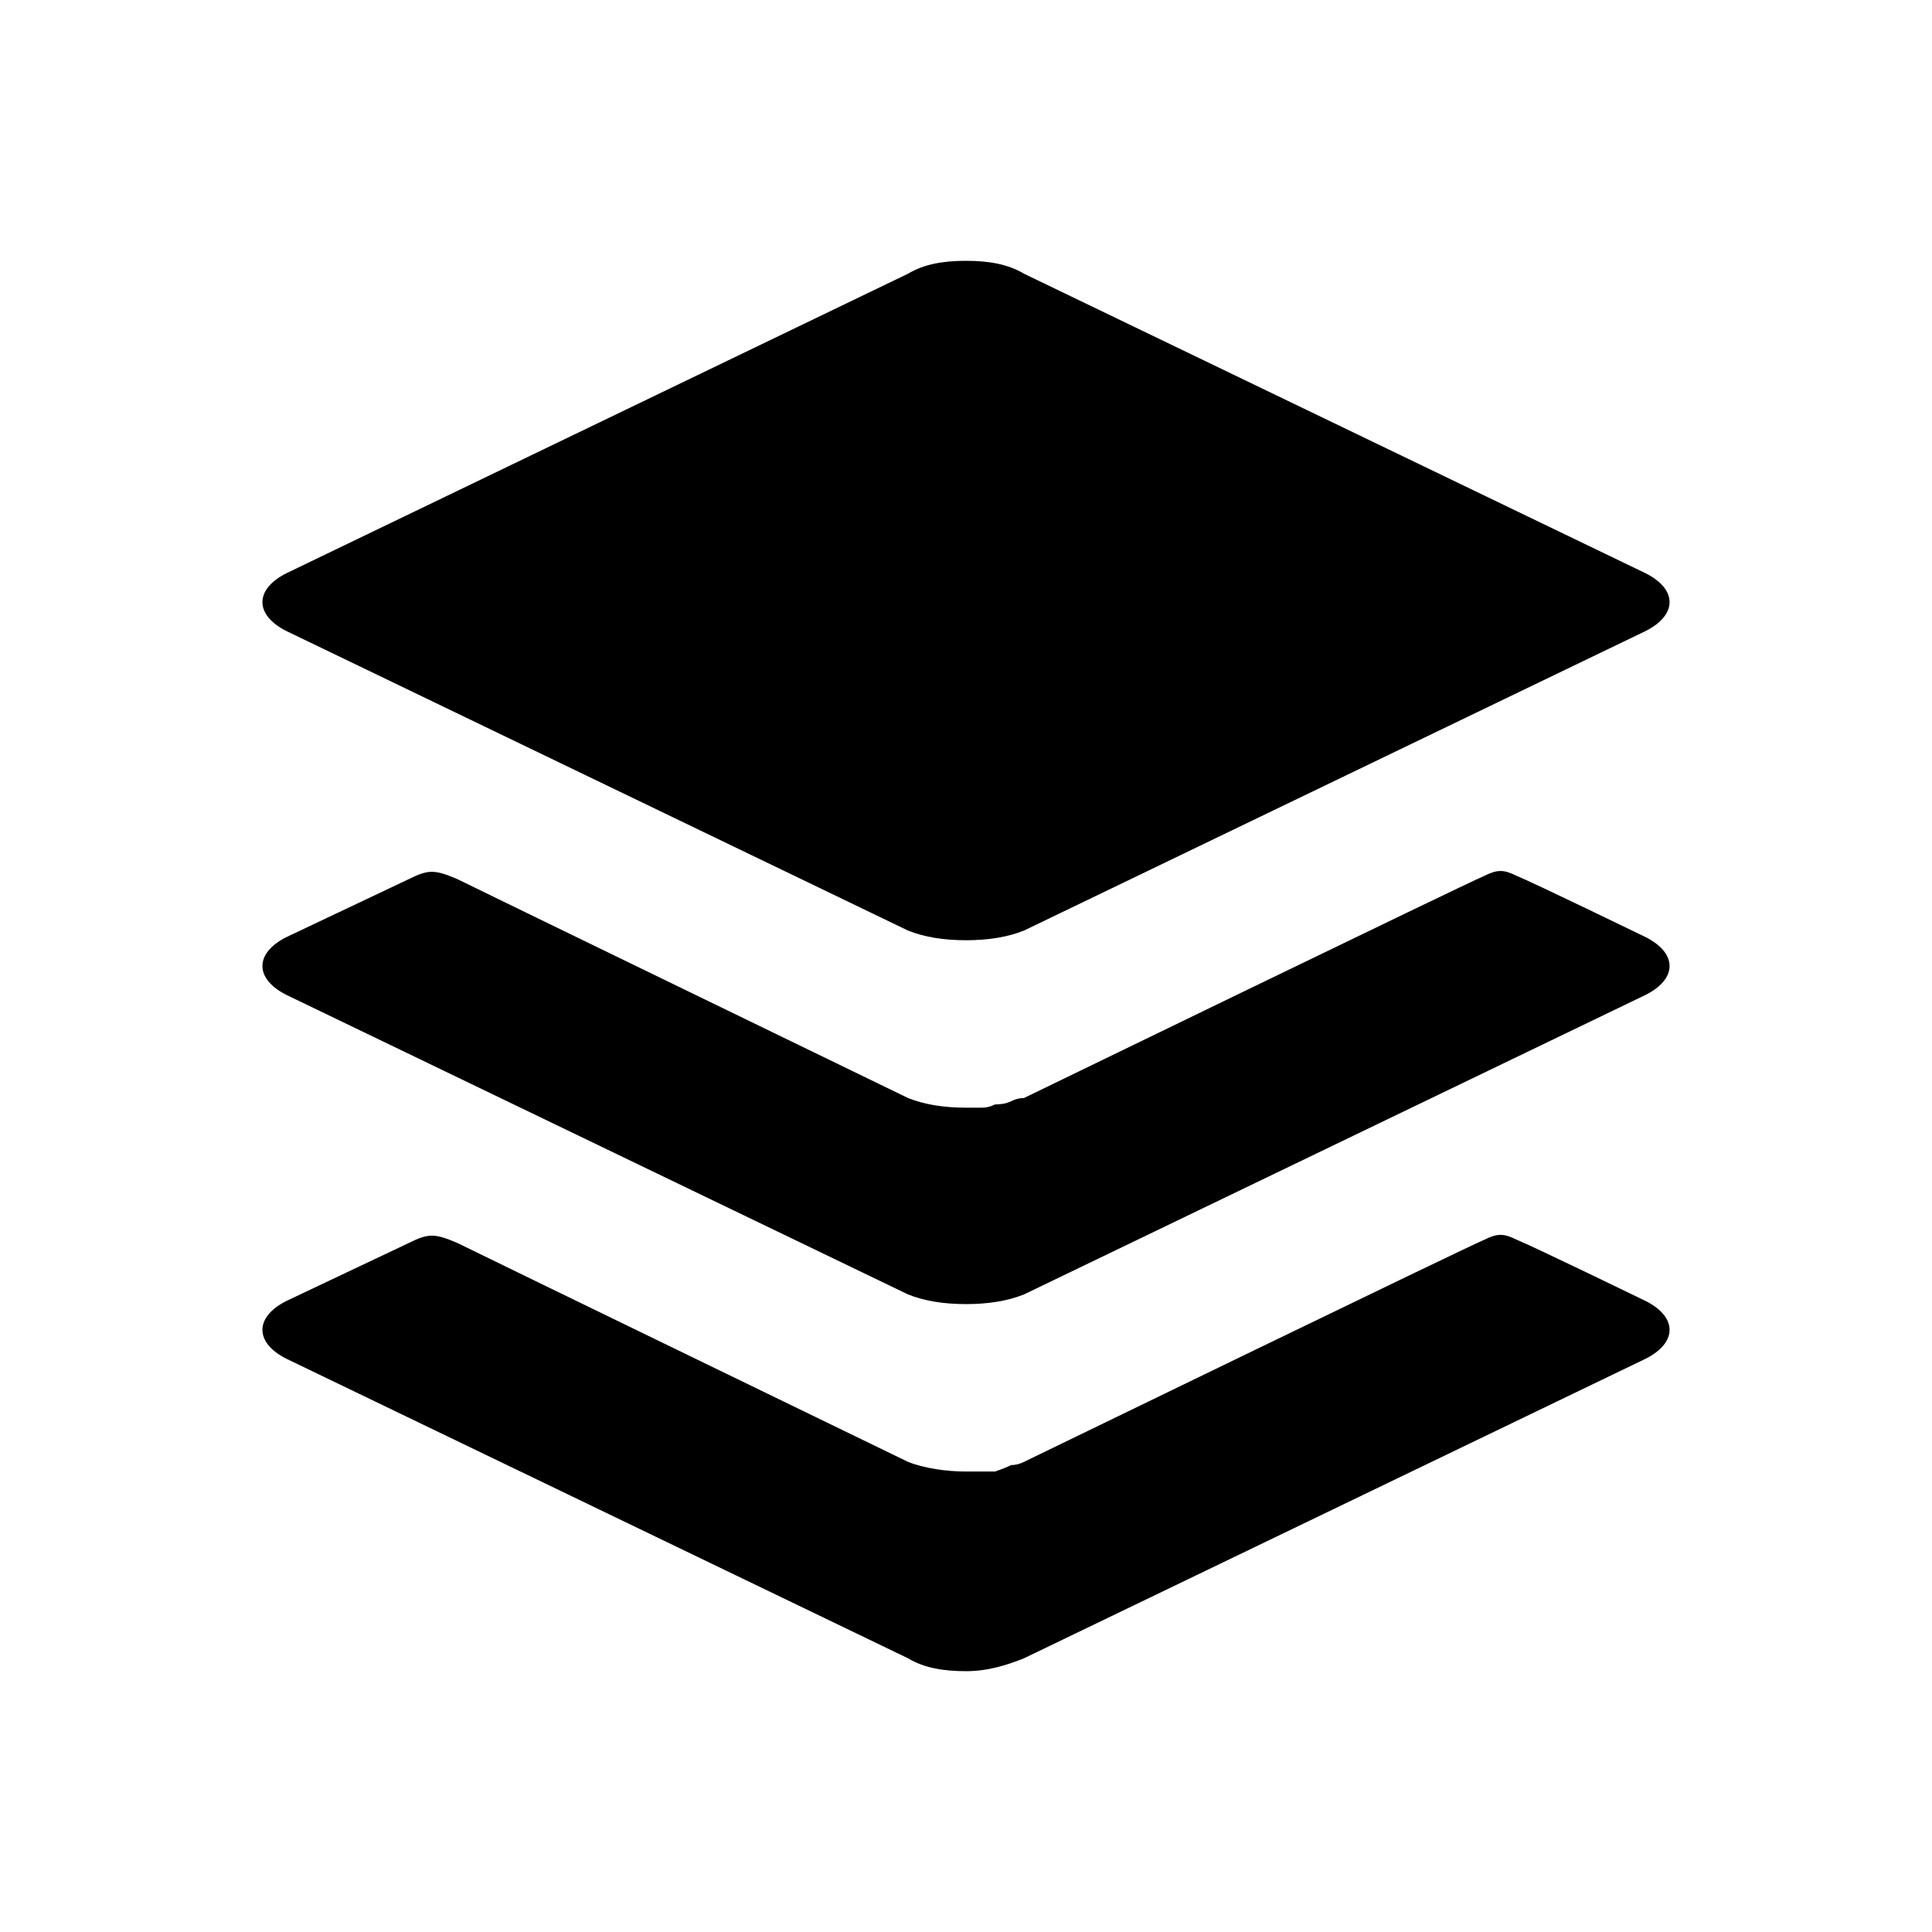
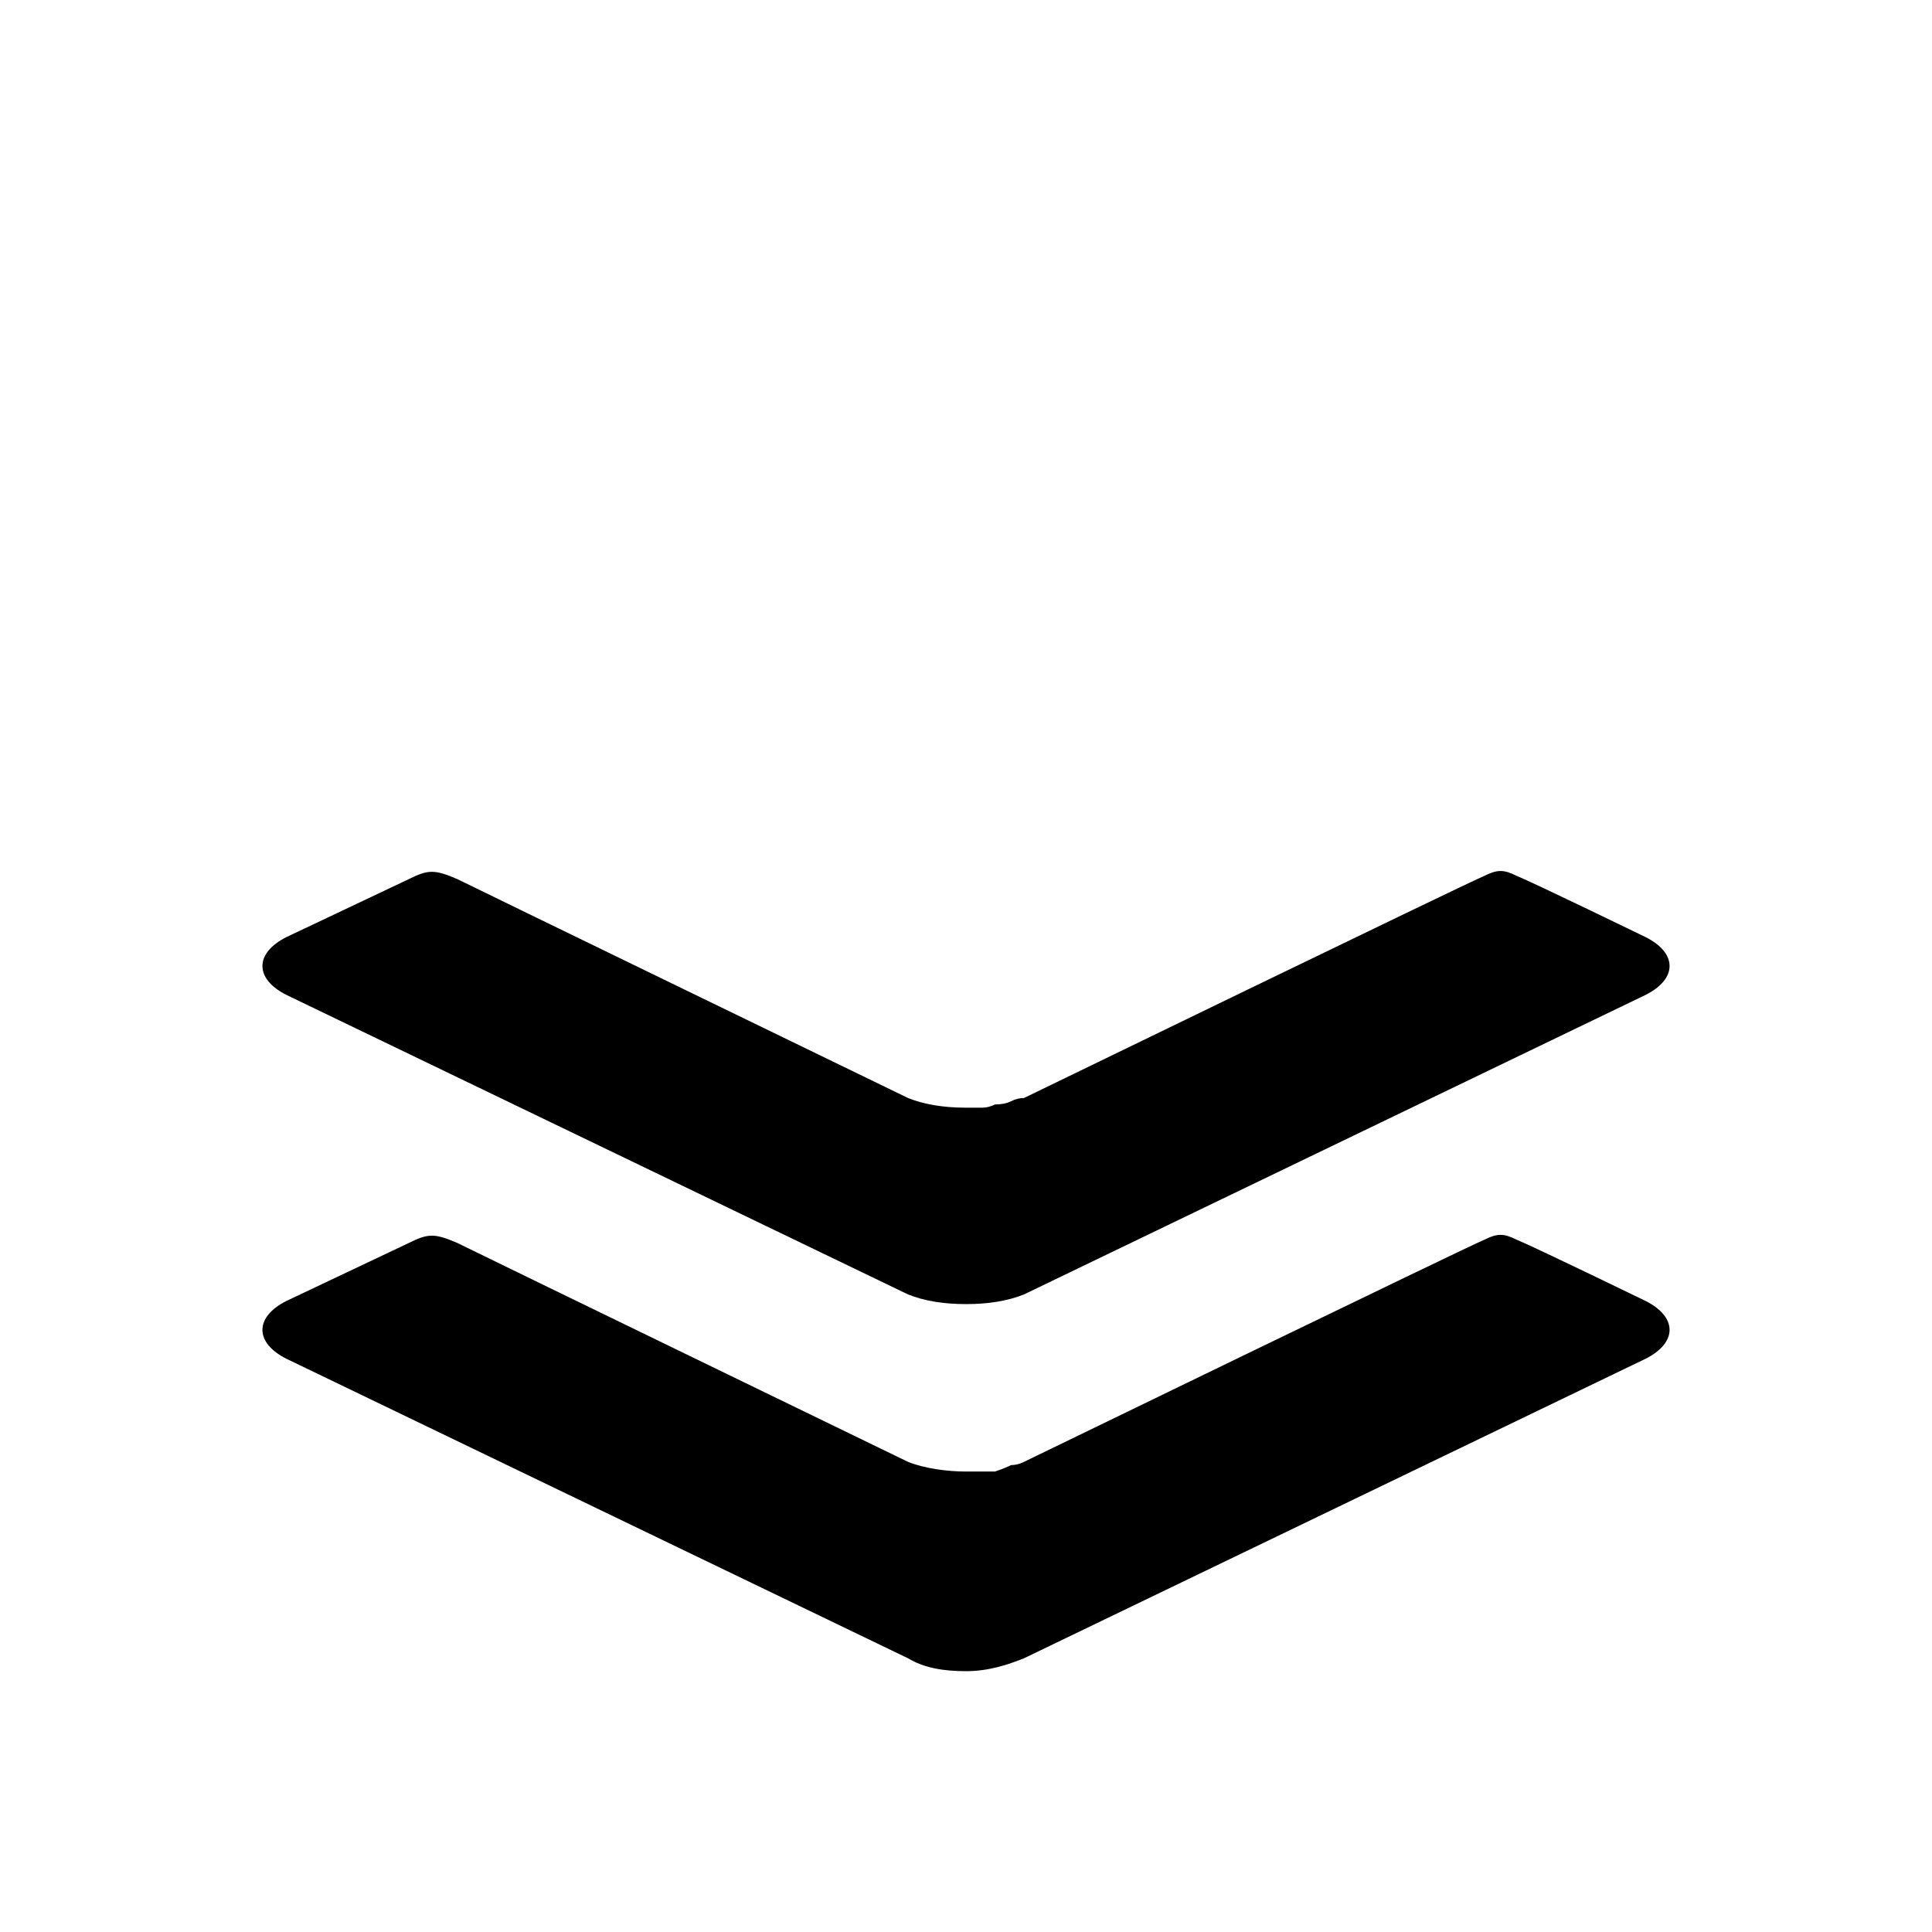
<svg xmlns="http://www.w3.org/2000/svg" version="1.2" viewBox="0 0 60 60" width="60" height="60">
  <title>logo-buffer</title>
  <style>
		.s0 { fill: #000000 } 
	</style>
-   <path class="s0" d="m8.9 19.6l19.3 9.3c0.5 0.2 1.1 0.3 1.8 0.3 0.7 0 1.3-0.1 1.8-0.3l19.3-9.3c1-0.5 1-1.3 0-1.8l-19.3-9.3c-0.5-0.3-1.1-0.4-1.8-0.4-0.7 0-1.3 0.1-1.8 0.4l-19.3 9.3c-1 0.5-1 1.3 0 1.8z" />
  <path class="s0" d="m51.1 29.1c0 0-3.5-1.7-4-1.9-0.4-0.2-0.6-0.2-1 0-0.5 0.2-14.3 6.9-14.3 6.9q-0.2 0-0.4 0.1-0.2 0.1-0.5 0.1-0.2 0.1-0.4 0.1-0.3 0-0.5 0c-0.7 0-1.3-0.1-1.8-0.3 0 0-13.4-6.5-14-6.8-0.7-0.3-0.9-0.3-1.5 0l-3.8 1.8c-1 0.5-1 1.3 0 1.8l19.3 9.3c0.5 0.2 1.1 0.3 1.8 0.3 0.7 0 1.3-0.1 1.8-0.3l19.3-9.3c1-0.5 1-1.3 0-1.8z" />
  <path class="s0" d="m51.1 40.4c0 0-3.5-1.7-4-1.9-0.4-0.2-0.6-0.2-1 0-0.5 0.2-14.3 6.9-14.3 6.9q-0.2 0.1-0.4 0.1-0.2 0.1-0.5 0.2-0.2 0-0.4 0-0.3 0-0.5 0c-0.6 0-1.3-0.1-1.8-0.3 0 0-13.4-6.5-14-6.8-0.7-0.3-0.9-0.3-1.5 0l-3.8 1.8c-1 0.5-1 1.3 0 1.8l19.3 9.3c0.5 0.3 1.1 0.4 1.8 0.4 0.7 0 1.3-0.2 1.8-0.4l19.3-9.3c1-0.5 1-1.3 0-1.8z" />
</svg>